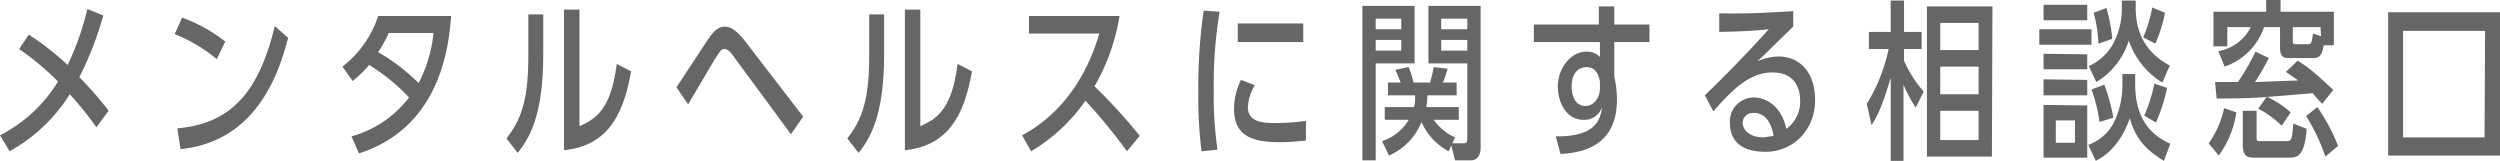
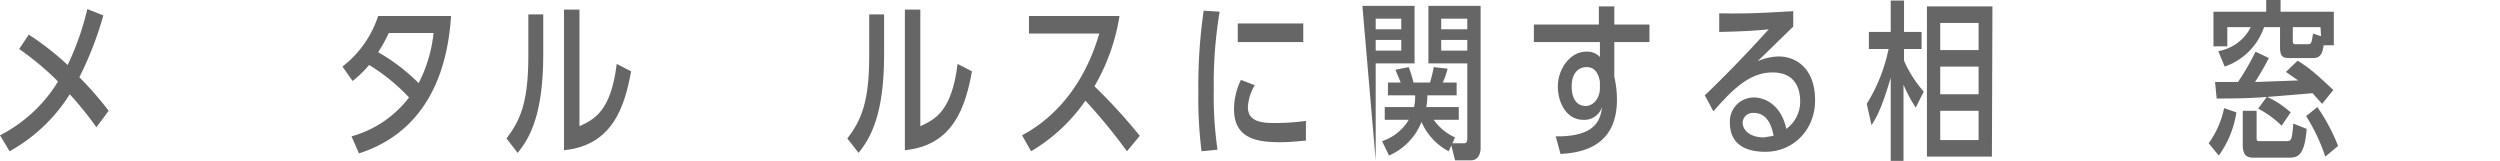
<svg xmlns="http://www.w3.org/2000/svg" width="469.4" height="30.2" viewBox="0 0 469.4 30.2">
  <title>アセット 1</title>
  <path d="M5.4,6.5a52.3,52.3,0,0,1,7.3,5.7A51.6,51.6,0,0,0,16.4,1.7l3,1.2a64.3,64.3,0,0,1-4.5,11.6,63.7,63.7,0,0,1,5.5,6.3l-2.3,3.1a62,62,0,0,0-5-6.2A31.1,31.1,0,0,1,1.8,28.4L0,25.4A27.3,27.3,0,0,0,10.9,15.3,54.3,54.3,0,0,0,3.6,9.2Z" style="fill:#666" />
-   <path d="M40.7,11.1a29.5,29.5,0,0,0-7.9-4.7l1.4-3.1a29.8,29.8,0,0,1,8.1,4.5ZM33.3,24.1c10.2-.9,15.3-6.9,18.3-19.2l2.5,2.2C52.7,12.3,48.9,26.5,33.9,28Z" style="fill:#666" />
  <path d="M64.3,12.5A19.7,19.7,0,0,0,71,3H84.7C84.3,8.1,83,23.8,67.4,28.8L66,25.6a20.4,20.4,0,0,0,10.8-7.3,35.5,35.5,0,0,0-7.5-6.1,19.4,19.4,0,0,1-3.1,3Zm8.7-6.3a28.4,28.4,0,0,1-2,3.6,36.1,36.1,0,0,1,7.6,5.8,26.1,26.1,0,0,0,2.8-9.4Z" style="fill:#666" />
  <path d="M102,10.3c0,11.1-2.5,15.6-4.8,18.4L95.1,26c2.5-3.3,4.1-6.6,4.1-15.4V2.7H102Zm6.8,13.4c2.8-1.3,5.9-2.8,7-11.7l2.7,1.4c-1.2,6.5-3.4,13.9-12.6,14.8V1.8h2.9Z" style="fill:#666" />
-   <path d="M127,16.4l6-9.1c1.2-1.8,2.1-2.3,3.1-2.3s2.1.6,3.7,2.6l11,14.3-2.3,3.3L137.6,10.4c-.5-.7-1-1.2-1.6-1.2s-.8.5-1.2,1-4.8,8.1-5.6,9.4Z" style="fill:#666" />
  <path d="M166,10.3c0,11.1-2.5,15.6-4.8,18.4L159.1,26c2.5-3.3,4.1-6.6,4.1-15.4V2.7H166Zm6.8,13.4c2.8-1.3,5.9-2.8,7-11.7l2.7,1.4c-1.2,6.5-3.4,13.9-12.6,14.8V1.8h2.9Z" style="fill:#666" />
  <path d="M210.2,3a38.3,38.3,0,0,1-4.7,13.2,103.1,103.1,0,0,1,8.5,9.3l-2.4,2.9a106.3,106.3,0,0,0-7.8-9.5,32.6,32.6,0,0,1-10.2,9.5l-1.7-3c3-1.6,10.8-6.4,14.5-19.1H193.2V3Z" style="fill:#666" />
  <path d="M229,2.2a81.1,81.1,0,0,0-1.1,14.6,69.5,69.5,0,0,0,.7,11.3l-3,.3a80.3,80.3,0,0,1-.6-11A100.3,100.3,0,0,1,226,2ZM235.6,16a8.9,8.9,0,0,0-1.3,4.1c0,2.7,2.5,3,5,3a43.3,43.3,0,0,0,5.9-.4v3.7c-1.4.1-2.9.3-4.7.3-4.2,0-8.8-.5-8.8-6.2a12.6,12.6,0,0,1,1.3-5.5Zm9.1-11.6V7.9H232.4V4.4Z" style="fill:#666" />
-   <path d="M255.8,1.1h9.8V11.9h-7.3V30.1h-2.5Zm2.5,2.4v2h4.8v-2Zm0,4v2h4.8v-2ZM272,28.4a11.4,11.4,0,0,1-5.1-5.5,11.5,11.5,0,0,1-6.1,6.3l-1.3-2.7a9.1,9.1,0,0,0,5-4H260V20.1h5.5a7.7,7.7,0,0,0,.2-2.2h-5.1V15.5h2.4l-1-2.4,2.5-.5a22.8,22.8,0,0,1,.9,2.9h3.1a26.9,26.9,0,0,0,.7-2.9l2.6.3a16.2,16.2,0,0,1-.9,2.6h2.6v2.4H268a11.7,11.7,0,0,1-.2,2.2h6.1v2.4h-4.7a9.8,9.8,0,0,0,4,3.3l-.5,1.1h2.2c.4,0,.6-.2.6-1v-14h-7.3V1.1H278V27.8c0,1.1-.5,2.3-1.8,2.3h-3l-.7-2.8ZM270.6,3.5v2h4.9v-2Zm0,4v2h4.9v-2Z" style="fill:#666" />
+   <path d="M255.8,1.1h9.8V11.9h-7.3V30.1Zm2.5,2.4v2h4.8v-2Zm0,4v2h4.8v-2ZM272,28.4a11.4,11.4,0,0,1-5.1-5.5,11.5,11.5,0,0,1-6.1,6.3l-1.3-2.7a9.1,9.1,0,0,0,5-4H260V20.1h5.5a7.7,7.7,0,0,0,.2-2.2h-5.1V15.5h2.4l-1-2.4,2.5-.5a22.8,22.8,0,0,1,.9,2.9h3.1a26.9,26.9,0,0,0,.7-2.9l2.6.3a16.2,16.2,0,0,1-.9,2.6h2.6v2.4H268a11.7,11.7,0,0,1-.2,2.2h6.1v2.4h-4.7a9.8,9.8,0,0,0,4,3.3l-.5,1.1h2.2c.4,0,.6-.2.6-1v-14h-7.3V1.1H278V27.8c0,1.1-.5,2.3-1.8,2.3h-3l-.7-2.8ZM270.6,3.5v2h4.9v-2Zm0,4v2h4.9v-2Z" style="fill:#666" />
  <path d="M309.7,4.6V7.9h-6.6v6.5a19.6,19.6,0,0,1,.5,4.3c0,9-6.9,10-10.6,10.2l-.9-3.3c7.5.1,8.4-3.1,8.7-5.5a3.5,3.5,0,0,1-3.5,2.4c-3.1,0-4.8-3.1-4.8-6.3s2.3-6.5,5.3-6.5a3.3,3.3,0,0,1,2.6,1V7.9H288V4.6h12.2V1.2h2.9V4.6Zm-9.3,10.7c-.3-1.6-1-2.7-2.5-2.7s-2.8,1.1-2.8,3.6,1.1,3.7,2.6,3.7,2.7-1.5,2.7-3.3Z" style="fill:#666" />
  <path d="M336.7,5c-2,1.9-4.5,4.4-6.7,6.5a10.5,10.5,0,0,1,3.9-.9c3.6,0,6.9,2.5,6.9,8.2s-4.2,9.7-9.3,9.7-6.7-2.5-6.7-5.5a4.5,4.5,0,0,1,4.5-4.7c2,0,5.1,1.3,6.1,5.9A6.3,6.3,0,0,0,338,19c0-2.3-.9-5.4-5.2-5.4s-7.5,3.2-11.1,7.3l-1.6-3c.7-.7,5.4-5.1,12-12.4-3,.3-5,.4-9.3.5V2.5c5.9.1,8.4-.1,13.9-.4Zm-7.5,16.2a1.9,1.9,0,0,0-2,1.8c0,1.4,1.3,2.8,4,2.8l1.8-.3C332.6,23.1,331.5,21.2,329.3,21.2Z" style="fill:#666" />
  <path d="M359.7,20.2a26.2,26.2,0,0,1-2.3-4.3V30.2H355V14.6c-1.6,5.4-2.5,7.2-3.6,8.9l-.9-4a31.5,31.5,0,0,0,4.1-10.3h-3.7V6H355V.1h2.5V6h3.3V9.2h-3.3v2.2a22.5,22.5,0,0,0,3.7,5.8Zm14.3,9.2H361.8V1.2h12.3ZM371.5,4.3h-7.2V9.4h7.2Zm0,8.2h-7.2v5.2h7.2Zm0,8.3h-7.2v5.5h7.2Z" style="fill:#666" />
-   <path d="M392.7,5.5V8.4h-9.8V5.5ZM391.9.9V3.8h-8.2V.9Zm0,9.3V13h-8.2V10.1Zm0,4.8v2.9h-8.2V14.9Zm0,4.8v9.8h-8.2V19.7Zm-2.3,2.8h-3.6v4.2h3.6Zm11.3-8.7v1.9c0,7.8,4.3,10.1,6.6,11.2l-1.2,3.2c-4-2.4-5.5-4.8-6.4-8-1.1,3.1-3,6.3-6.4,8l-1.4-3a8.8,8.8,0,0,0,4.7-4,15.9,15.9,0,0,0,1.7-7.3v-2ZM401,.1V1.5c0,6.4,3.6,9.3,6.4,10.8L406,15.5a14.8,14.8,0,0,1-6.3-7.9,13.8,13.8,0,0,1-6.1,7.8l-1.4-3a9.7,9.7,0,0,0,4.4-3.9,13.9,13.9,0,0,0,1.8-6.7V.1Zm-6.8,22.8a28.5,28.5,0,0,0-1.5-6.1l2.4-.9a33.2,33.2,0,0,1,1.7,6.2ZM394,8.2a25.4,25.4,0,0,0-.9-5.8l2.4-.9a30.1,30.1,0,0,1,1.1,5.8ZM402.4,7a24.2,24.2,0,0,0,1.7-5.6l2.4,1a28,28,0,0,1-1.8,5.8Zm4.5,9.5a32.4,32.4,0,0,1-2.1,6.5l-2.2-1.3a28,28,0,0,0,1.9-6Z" style="fill:#666" />
  <path d="M419.9,21.1a18.4,18.4,0,0,1-3.3,8.1l-1.9-2.3a17.2,17.2,0,0,0,2.9-6.6ZM436.3,8.5c-.2,1.1-.4,2.4-1.9,2.4h-4.7c-1.2,0-1.6-.5-1.6-2V5.1h-3a11.9,11.9,0,0,1-7.4,7.4l-1.2-2.9a8.4,8.4,0,0,0,6.1-4.5h-4.4V8.7h-2.6V2.2h9.9V0h2.7V2.2h10V8.5Zm-10.7,9.7c-2.3.2-5,.3-9.4.3l-.3-3.1h4.3a45.5,45.5,0,0,0,3.3-5.7l2.5,1.2a51,51,0,0,1-2.6,4.5l8.1-.3-2.3-1.6,2.2-2.1c1.8,1.1,3,2,6.7,5.5L436,19.5l-1.8-2-8.5.7a17.9,17.9,0,0,1,4.4,2.9l-1.7,2.5a18.6,18.6,0,0,0-4.4-3.2Zm-4.5,2.6h2.6v5c0,.5,0,.7.5.7h4.9c1.2,0,1.2-.1,1.5-3.3l2.5,1c-.4,5.4-1.9,5.4-3.5,5.4h-6.4c-1,0-2.1-.1-2.1-2.4ZM435.7,5.1h-5.2V7.8c0,.4.2.5.5.5h2.3c.7,0,.7-.2,1-2l1.5.5Zm-.6,15a35.3,35.3,0,0,1,3.9,7.3l-2.4,2a35.2,35.2,0,0,0-3.6-7.6Z" style="fill:#666" />
-   <path d="M469.4,29.2h-21V2.3h21ZM466.6,5.8H451.2v20h15.3Z" style="fill:#666" />
</svg>